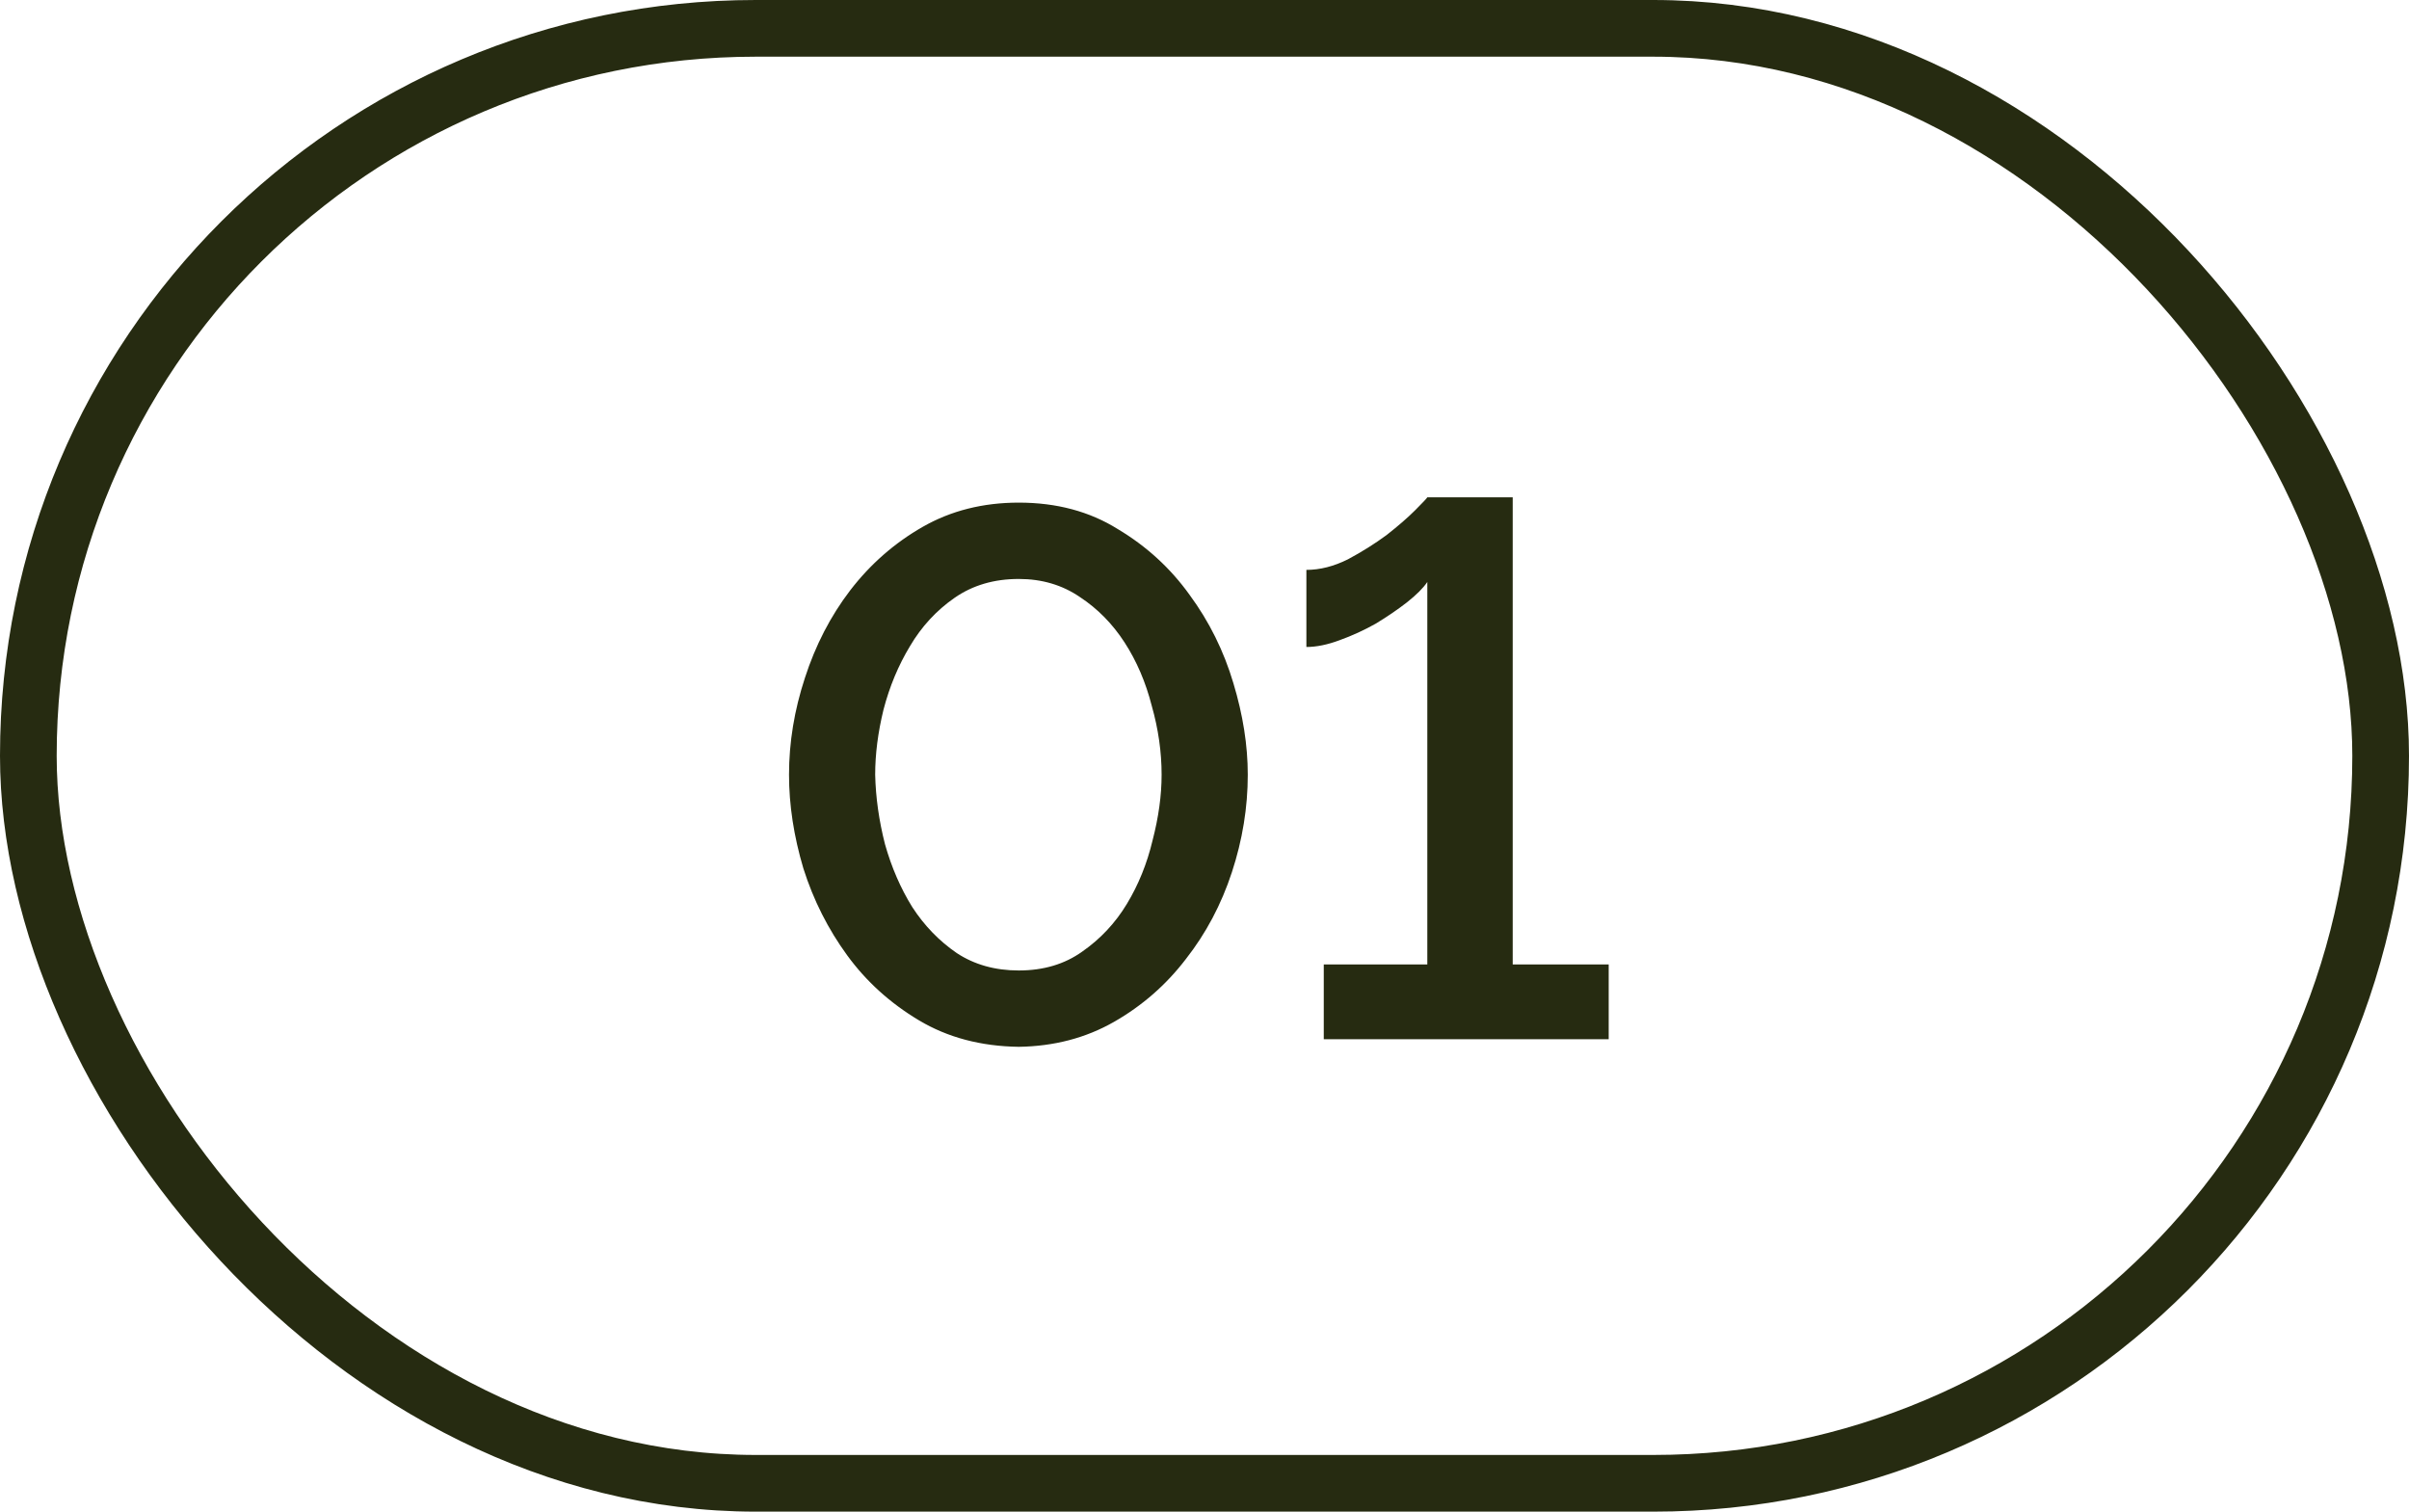
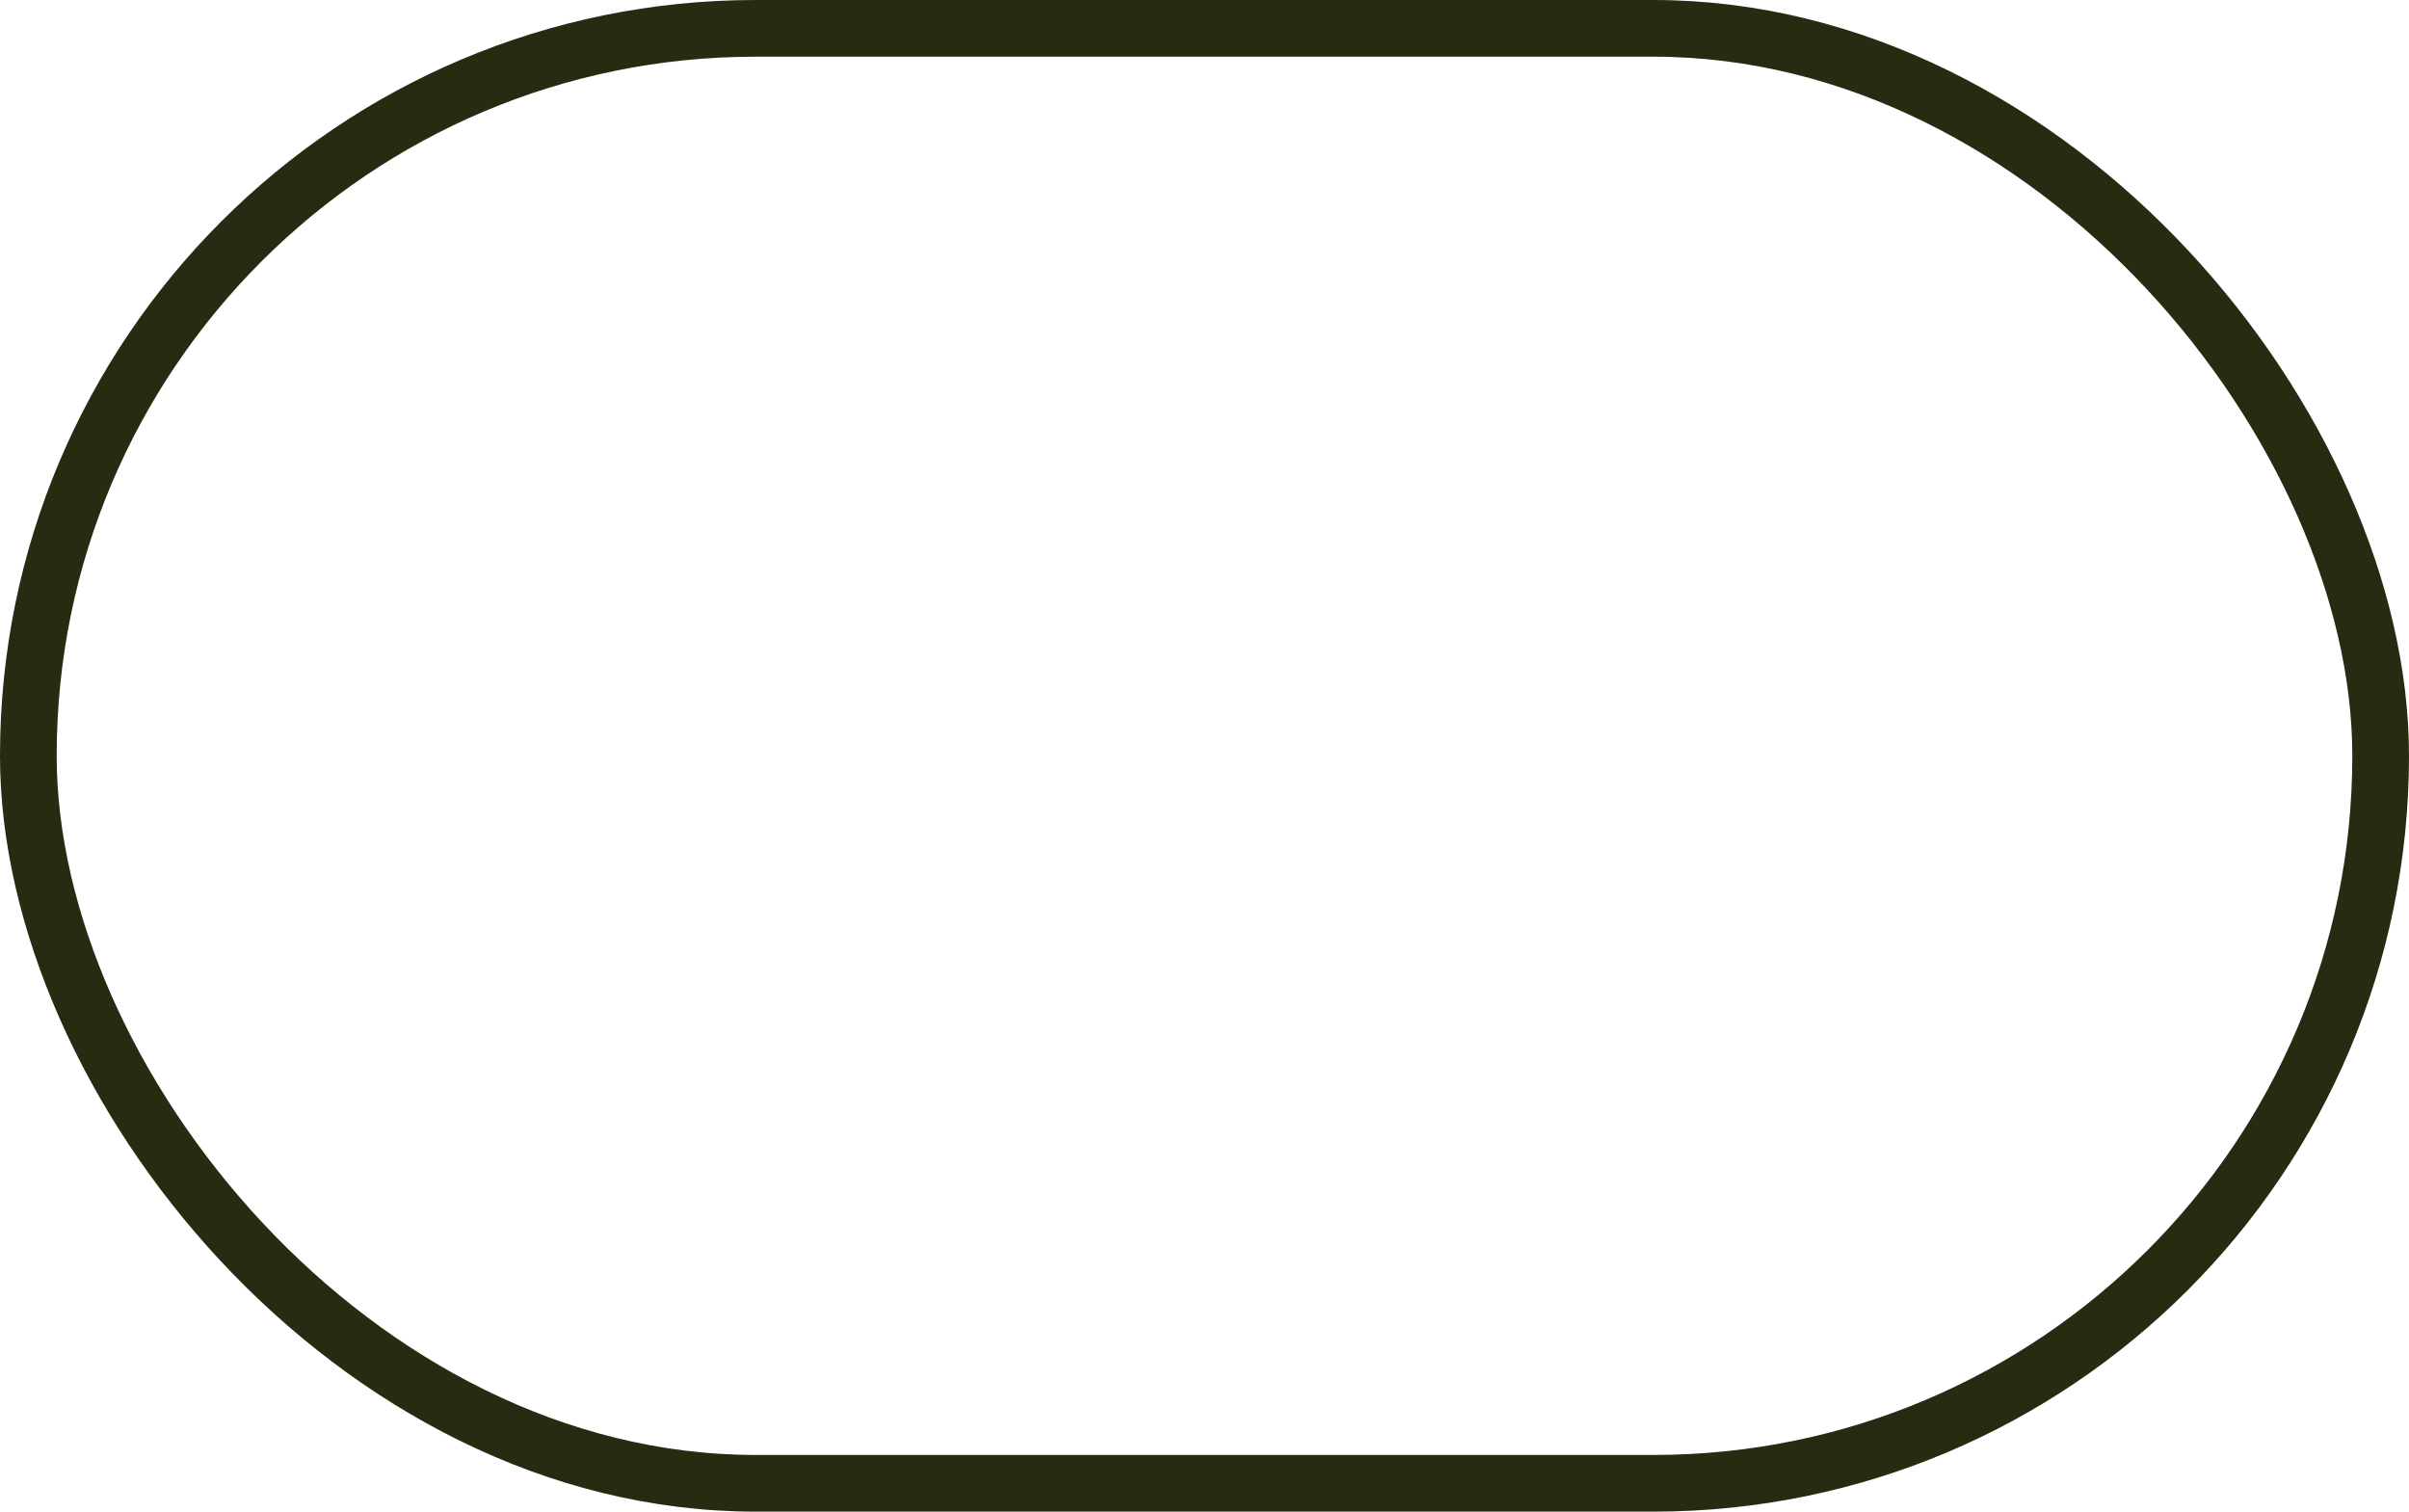
<svg xmlns="http://www.w3.org/2000/svg" width="51" height="32" viewBox="0 0 51 32" fill="none">
  <rect x="0.6" y="0.6" width="49.8" height="30.8" rx="15.4" stroke="#262B11" stroke-width="1.2" />
-   <path d="M21.568 22.16C20.768 22.149 20.064 21.963 19.456 21.6C18.848 21.237 18.341 20.779 17.936 20.224C17.531 19.669 17.221 19.056 17.008 18.384C16.805 17.701 16.704 17.04 16.704 16.4C16.704 15.717 16.816 15.035 17.04 14.352C17.264 13.659 17.584 13.04 18 12.496C18.427 11.941 18.939 11.493 19.536 11.152C20.133 10.811 20.811 10.64 21.568 10.64C22.368 10.64 23.067 10.827 23.664 11.2C24.272 11.563 24.779 12.027 25.184 12.592C25.6 13.157 25.909 13.781 26.112 14.464C26.315 15.136 26.416 15.781 26.416 16.4C26.416 17.093 26.304 17.781 26.08 18.464C25.856 19.147 25.531 19.76 25.104 20.304C24.688 20.848 24.181 21.291 23.584 21.632C22.987 21.973 22.315 22.149 21.568 22.16ZM18.528 16.4C18.539 16.88 18.608 17.371 18.736 17.872C18.875 18.363 19.067 18.805 19.312 19.2C19.568 19.595 19.883 19.92 20.256 20.176C20.629 20.421 21.067 20.544 21.568 20.544C22.091 20.544 22.539 20.411 22.912 20.144C23.296 19.877 23.611 19.541 23.856 19.136C24.101 18.731 24.283 18.283 24.4 17.792C24.528 17.301 24.592 16.837 24.592 16.4C24.592 15.92 24.523 15.435 24.384 14.944C24.256 14.443 24.064 13.995 23.808 13.6C23.552 13.205 23.237 12.885 22.864 12.64C22.491 12.384 22.059 12.256 21.568 12.256C21.045 12.256 20.592 12.389 20.208 12.656C19.824 12.923 19.509 13.264 19.264 13.68C19.019 14.085 18.832 14.533 18.704 15.024C18.587 15.504 18.528 15.963 18.528 16.4ZM34.057 20.416V22H28.025V20.416H30.217V12.32C30.131 12.448 29.987 12.592 29.785 12.752C29.593 12.901 29.374 13.051 29.129 13.2C28.883 13.339 28.627 13.456 28.361 13.552C28.105 13.648 27.87 13.696 27.657 13.696V12.064C27.945 12.064 28.238 11.989 28.537 11.84C28.835 11.68 29.107 11.509 29.353 11.328C29.598 11.136 29.801 10.96 29.961 10.8C30.121 10.64 30.206 10.549 30.217 10.528H32.025V20.416H34.057Z" fill="#262B11" />
</svg>